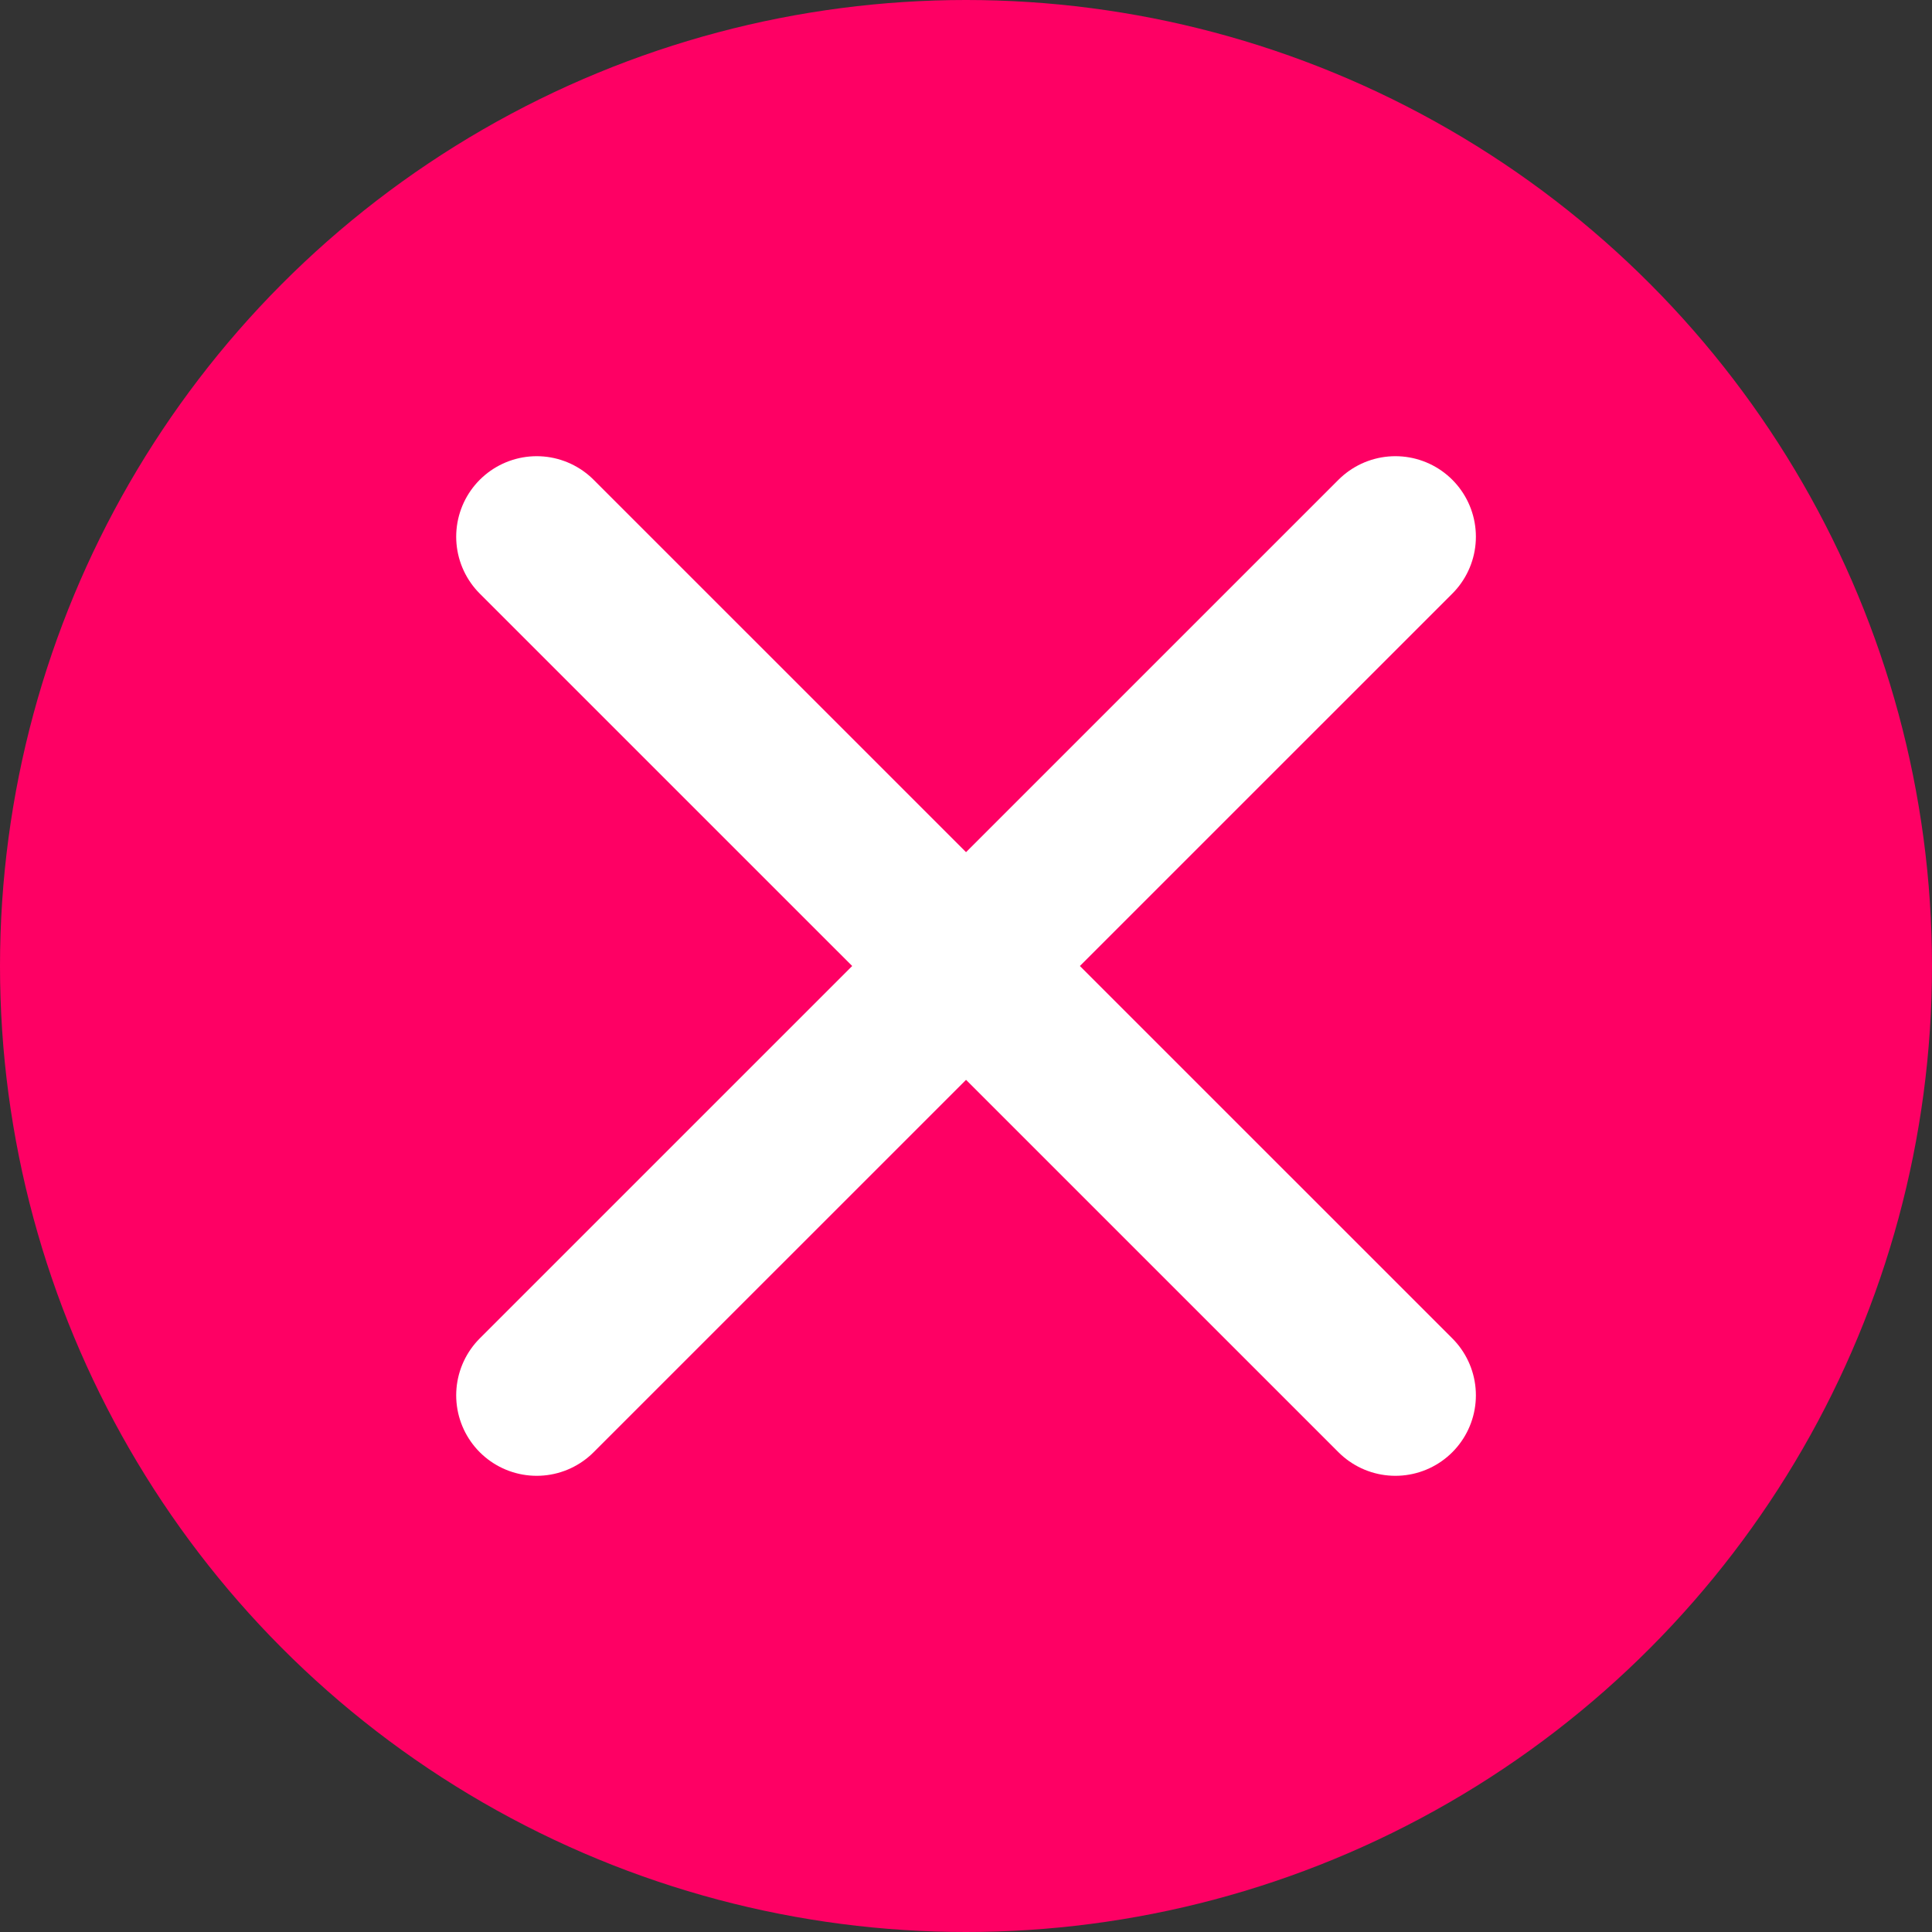
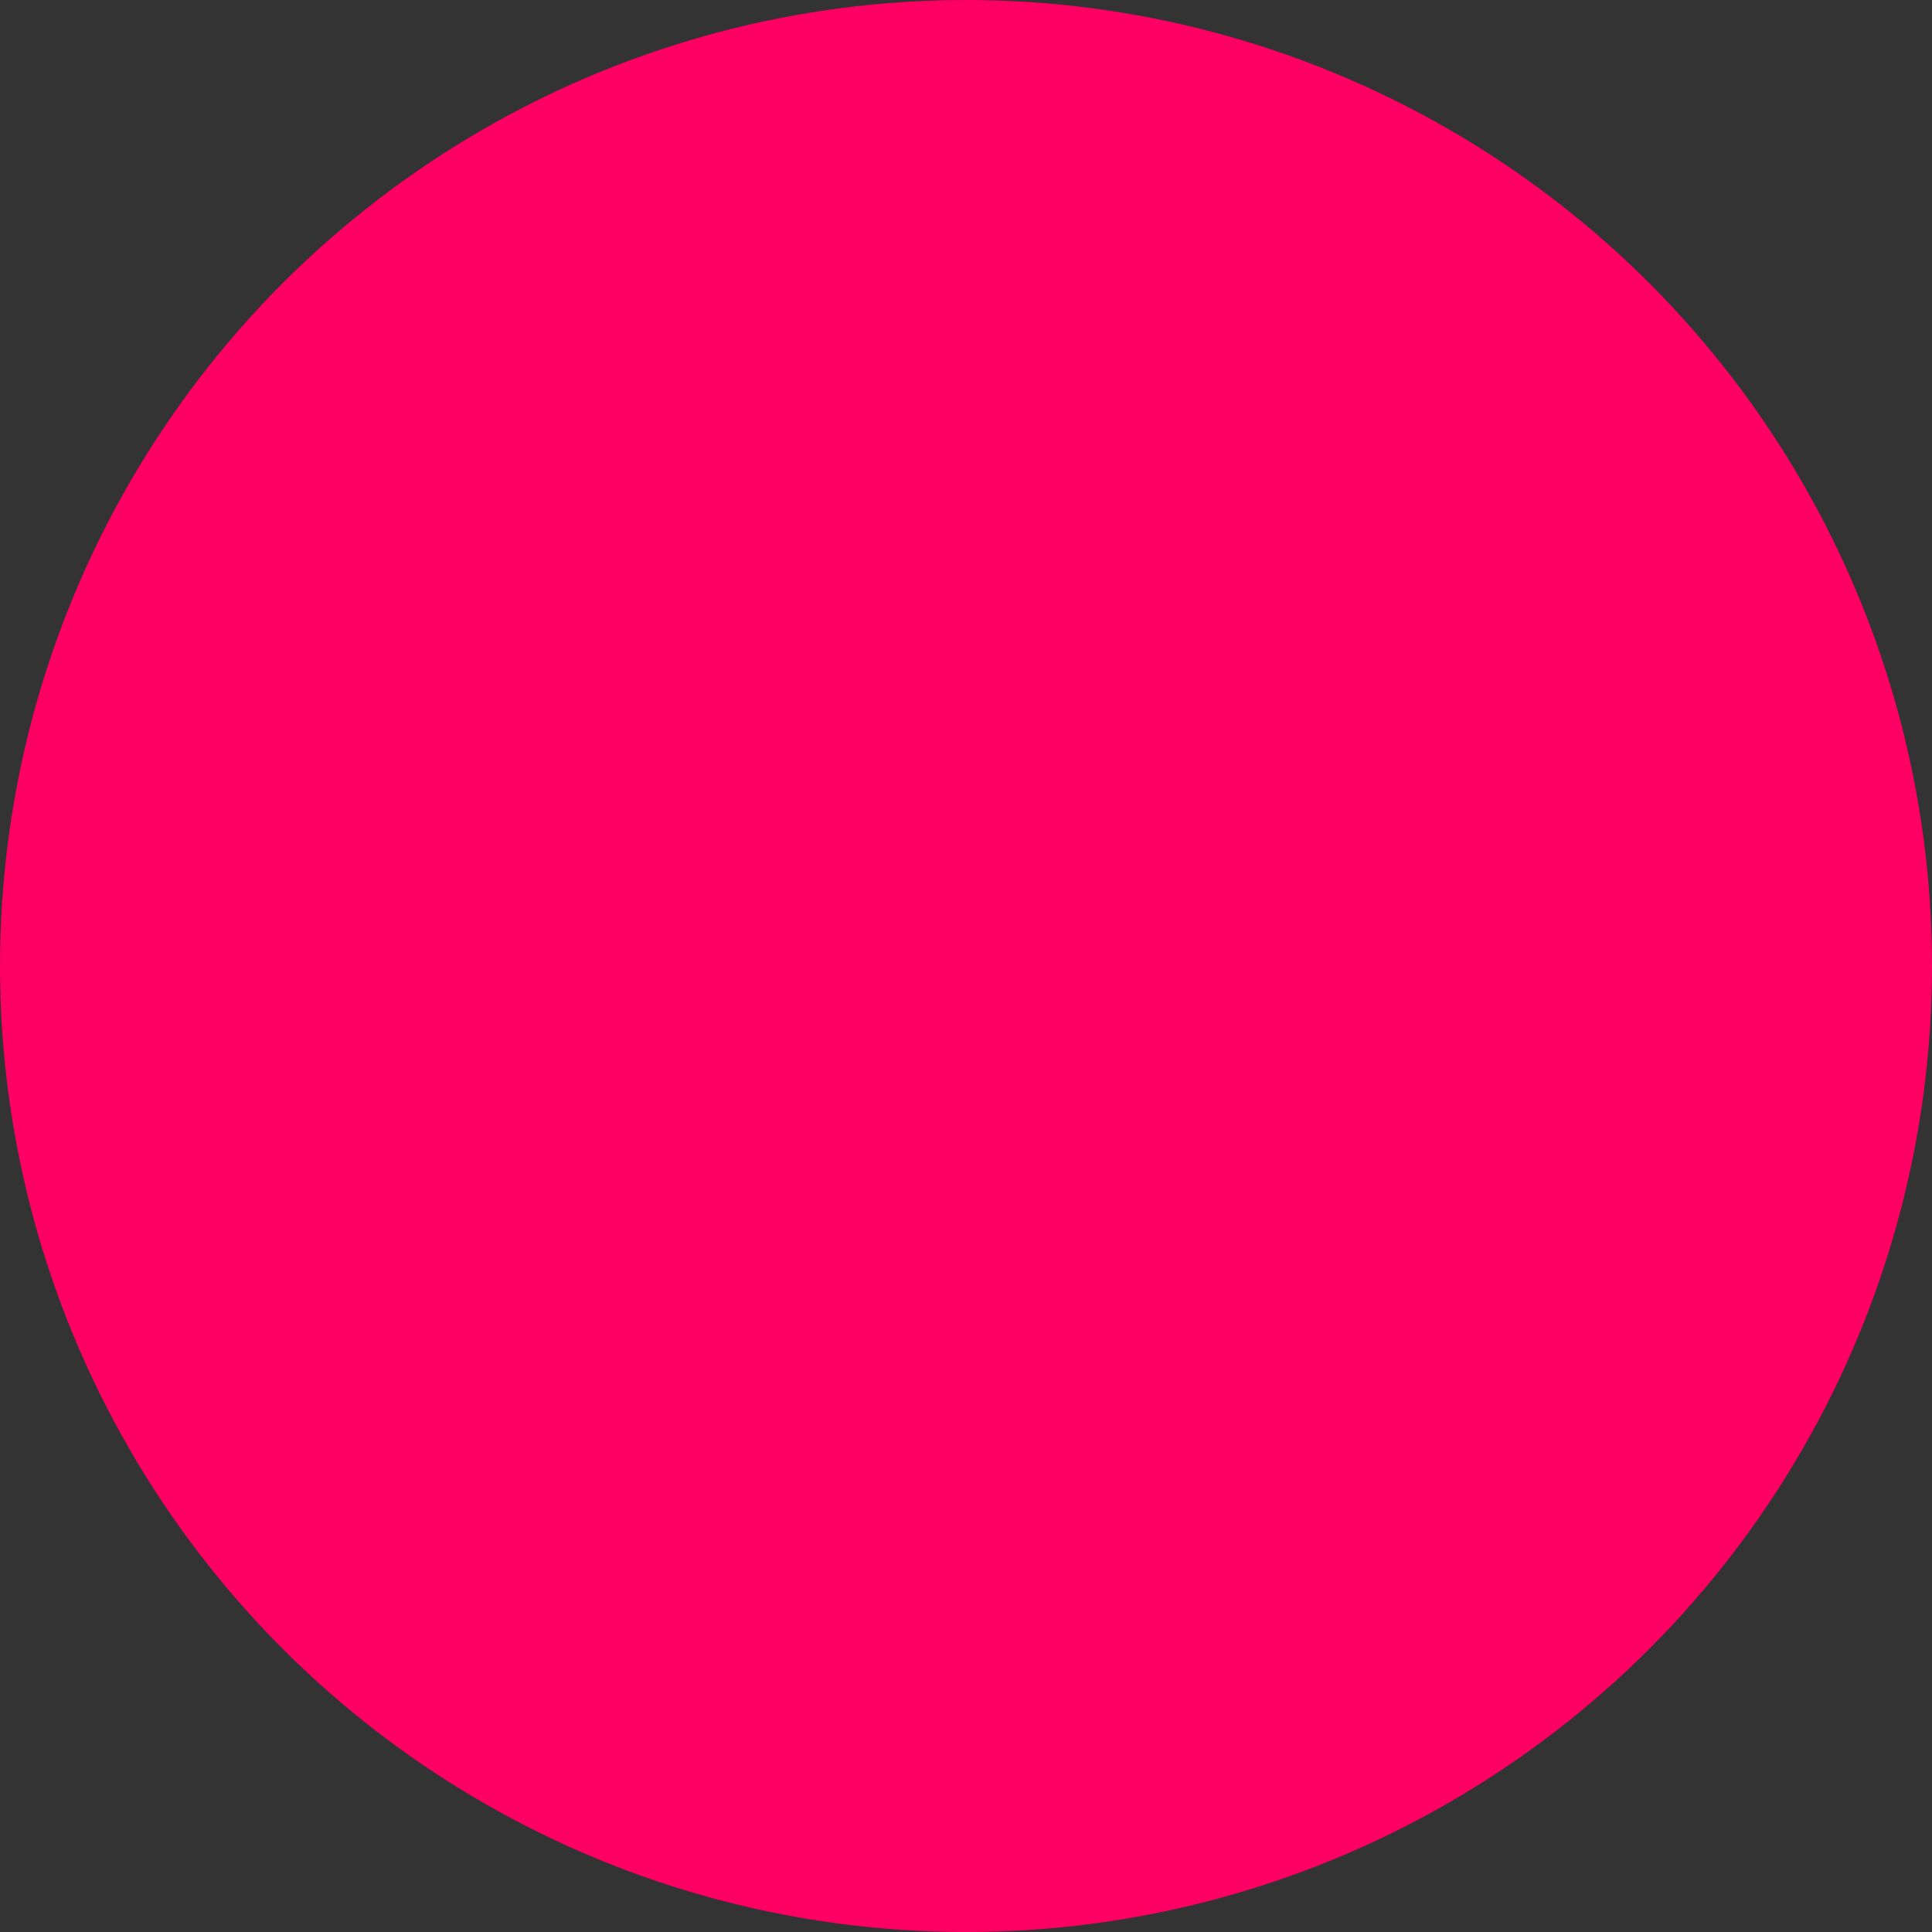
<svg xmlns="http://www.w3.org/2000/svg" width="24" height="24" viewBox="0 0 24 24" fill="none">
  <rect x="0" y="0" width="24" height="24" fill="#333333" stroke="none" />
  <circle cx="12" cy="12" r="12" fill="#FE0064" />
-   <path d="M6.667 6.667L17.334 17.333M17.334 6.667L6.667 17.333" stroke="white" stroke-width="2" stroke-linecap="round" stroke-linejoin="round" />
</svg>